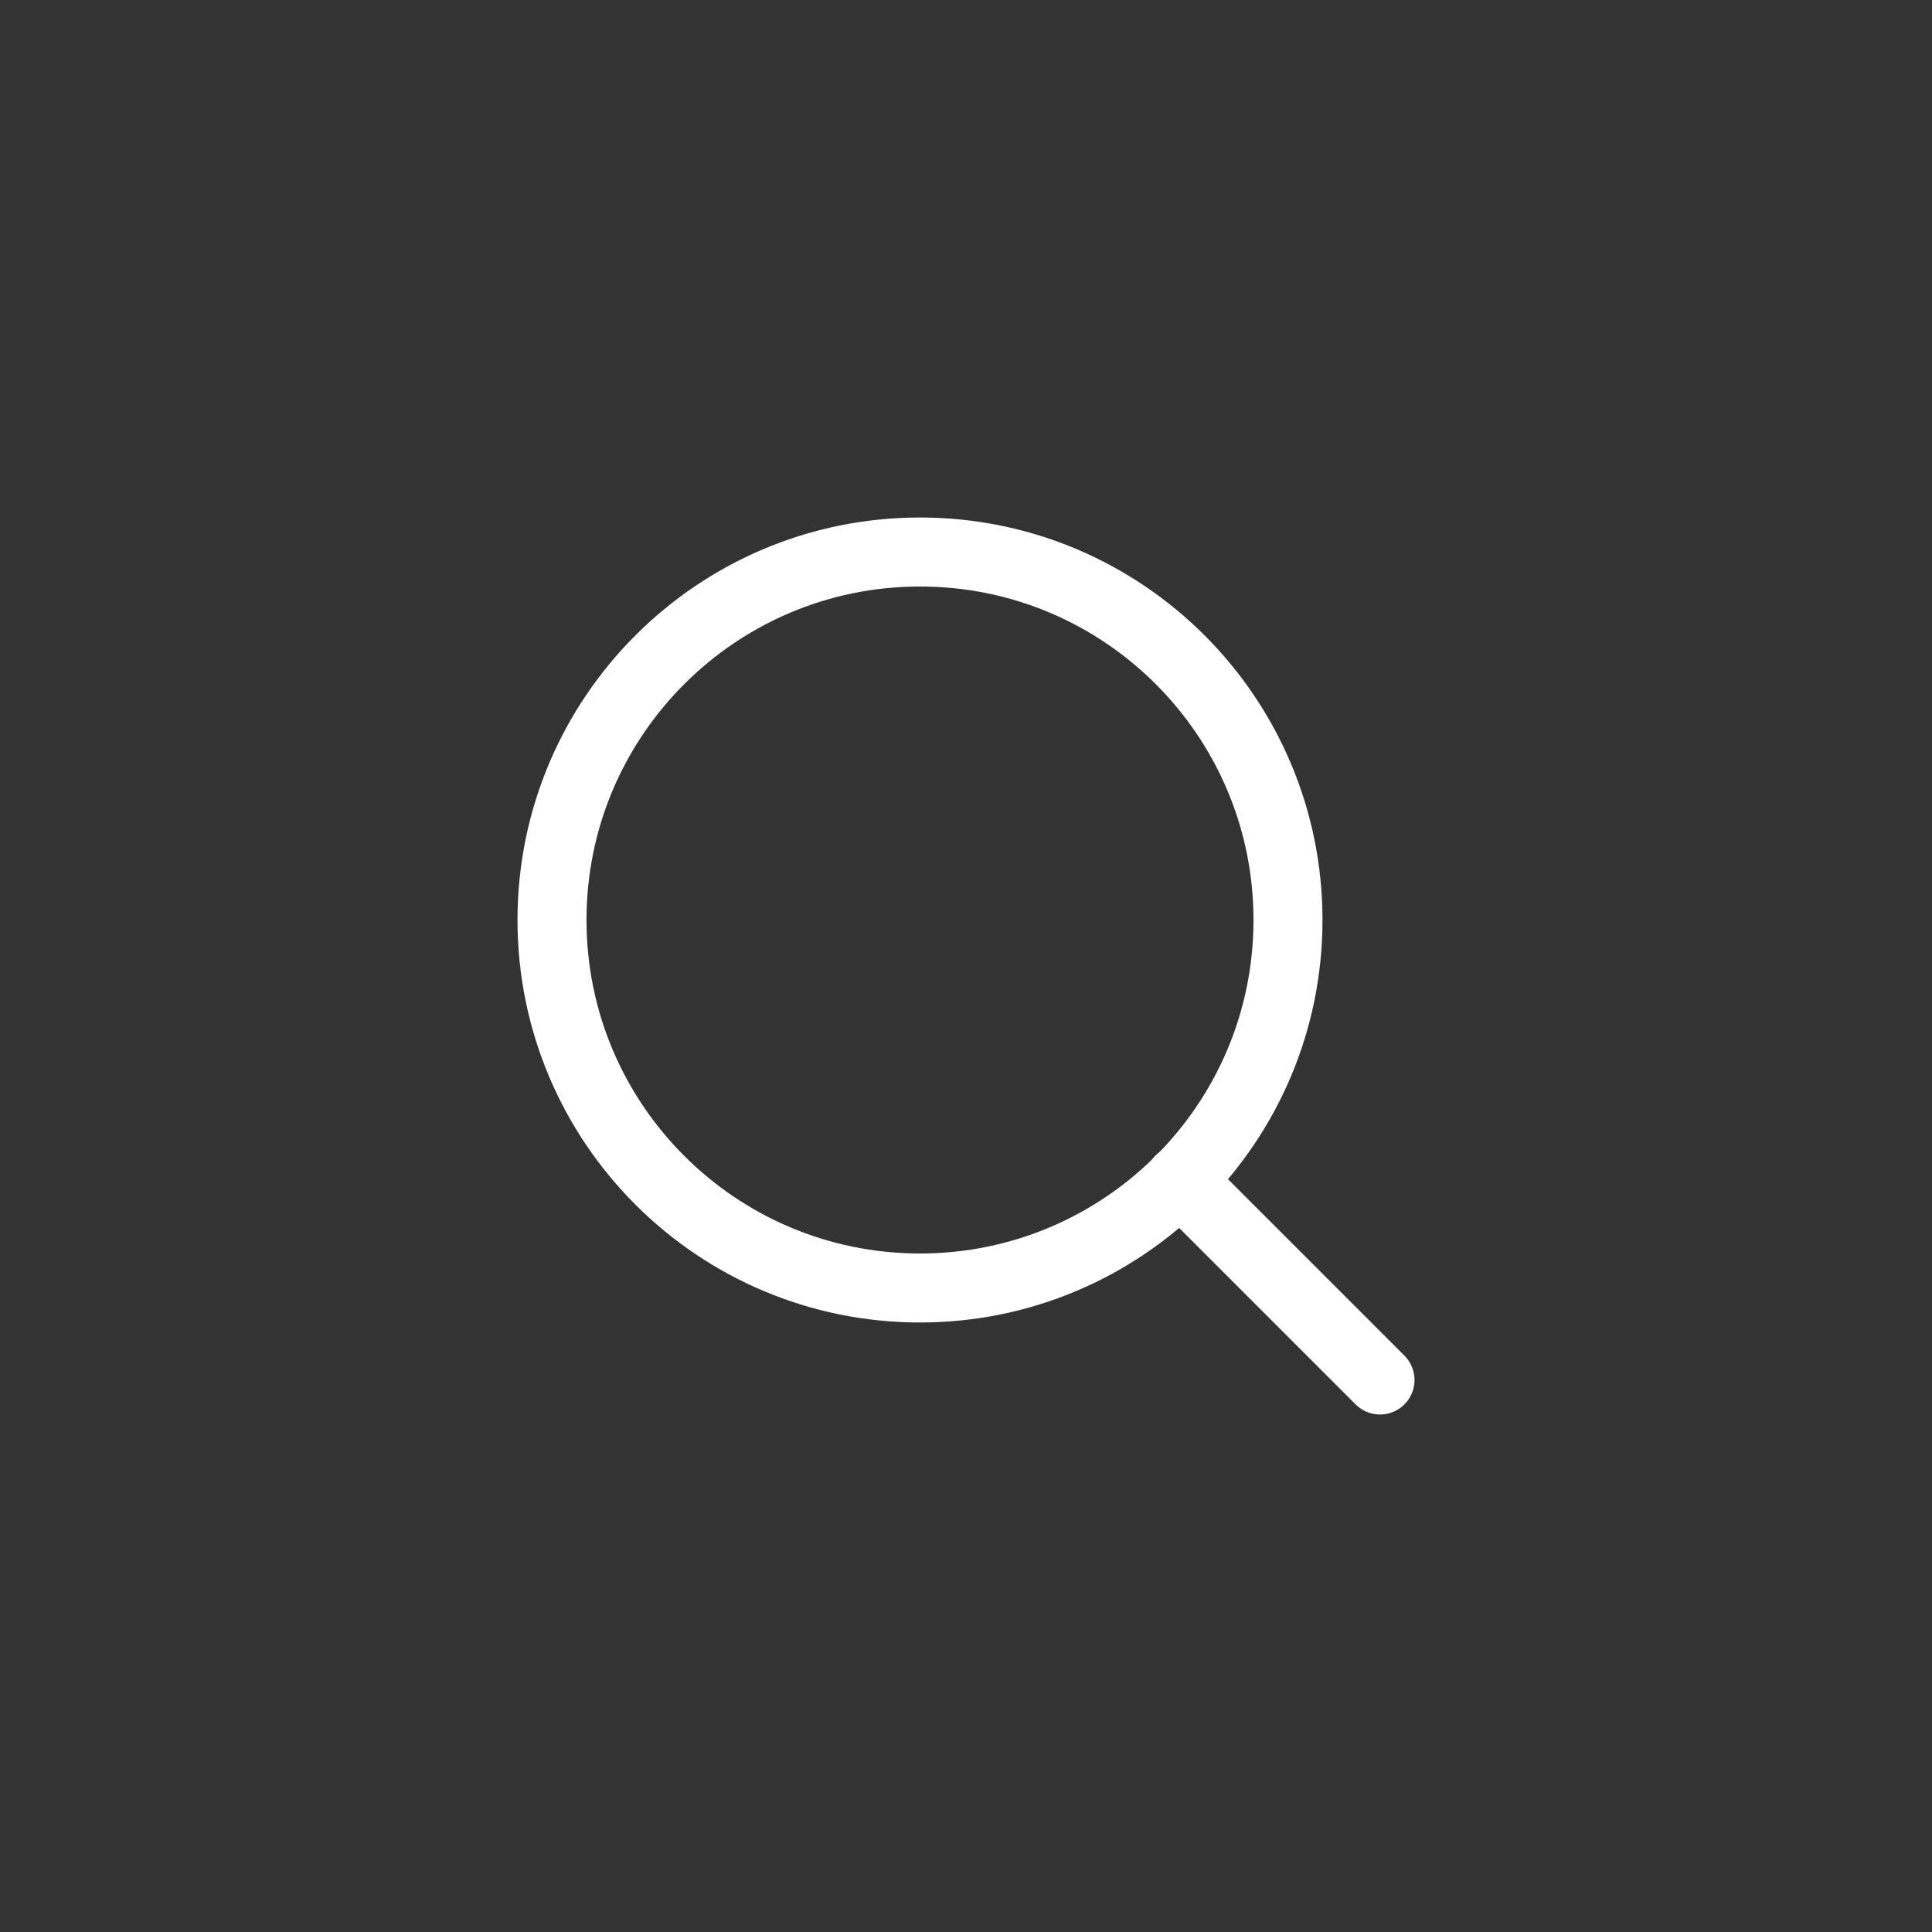
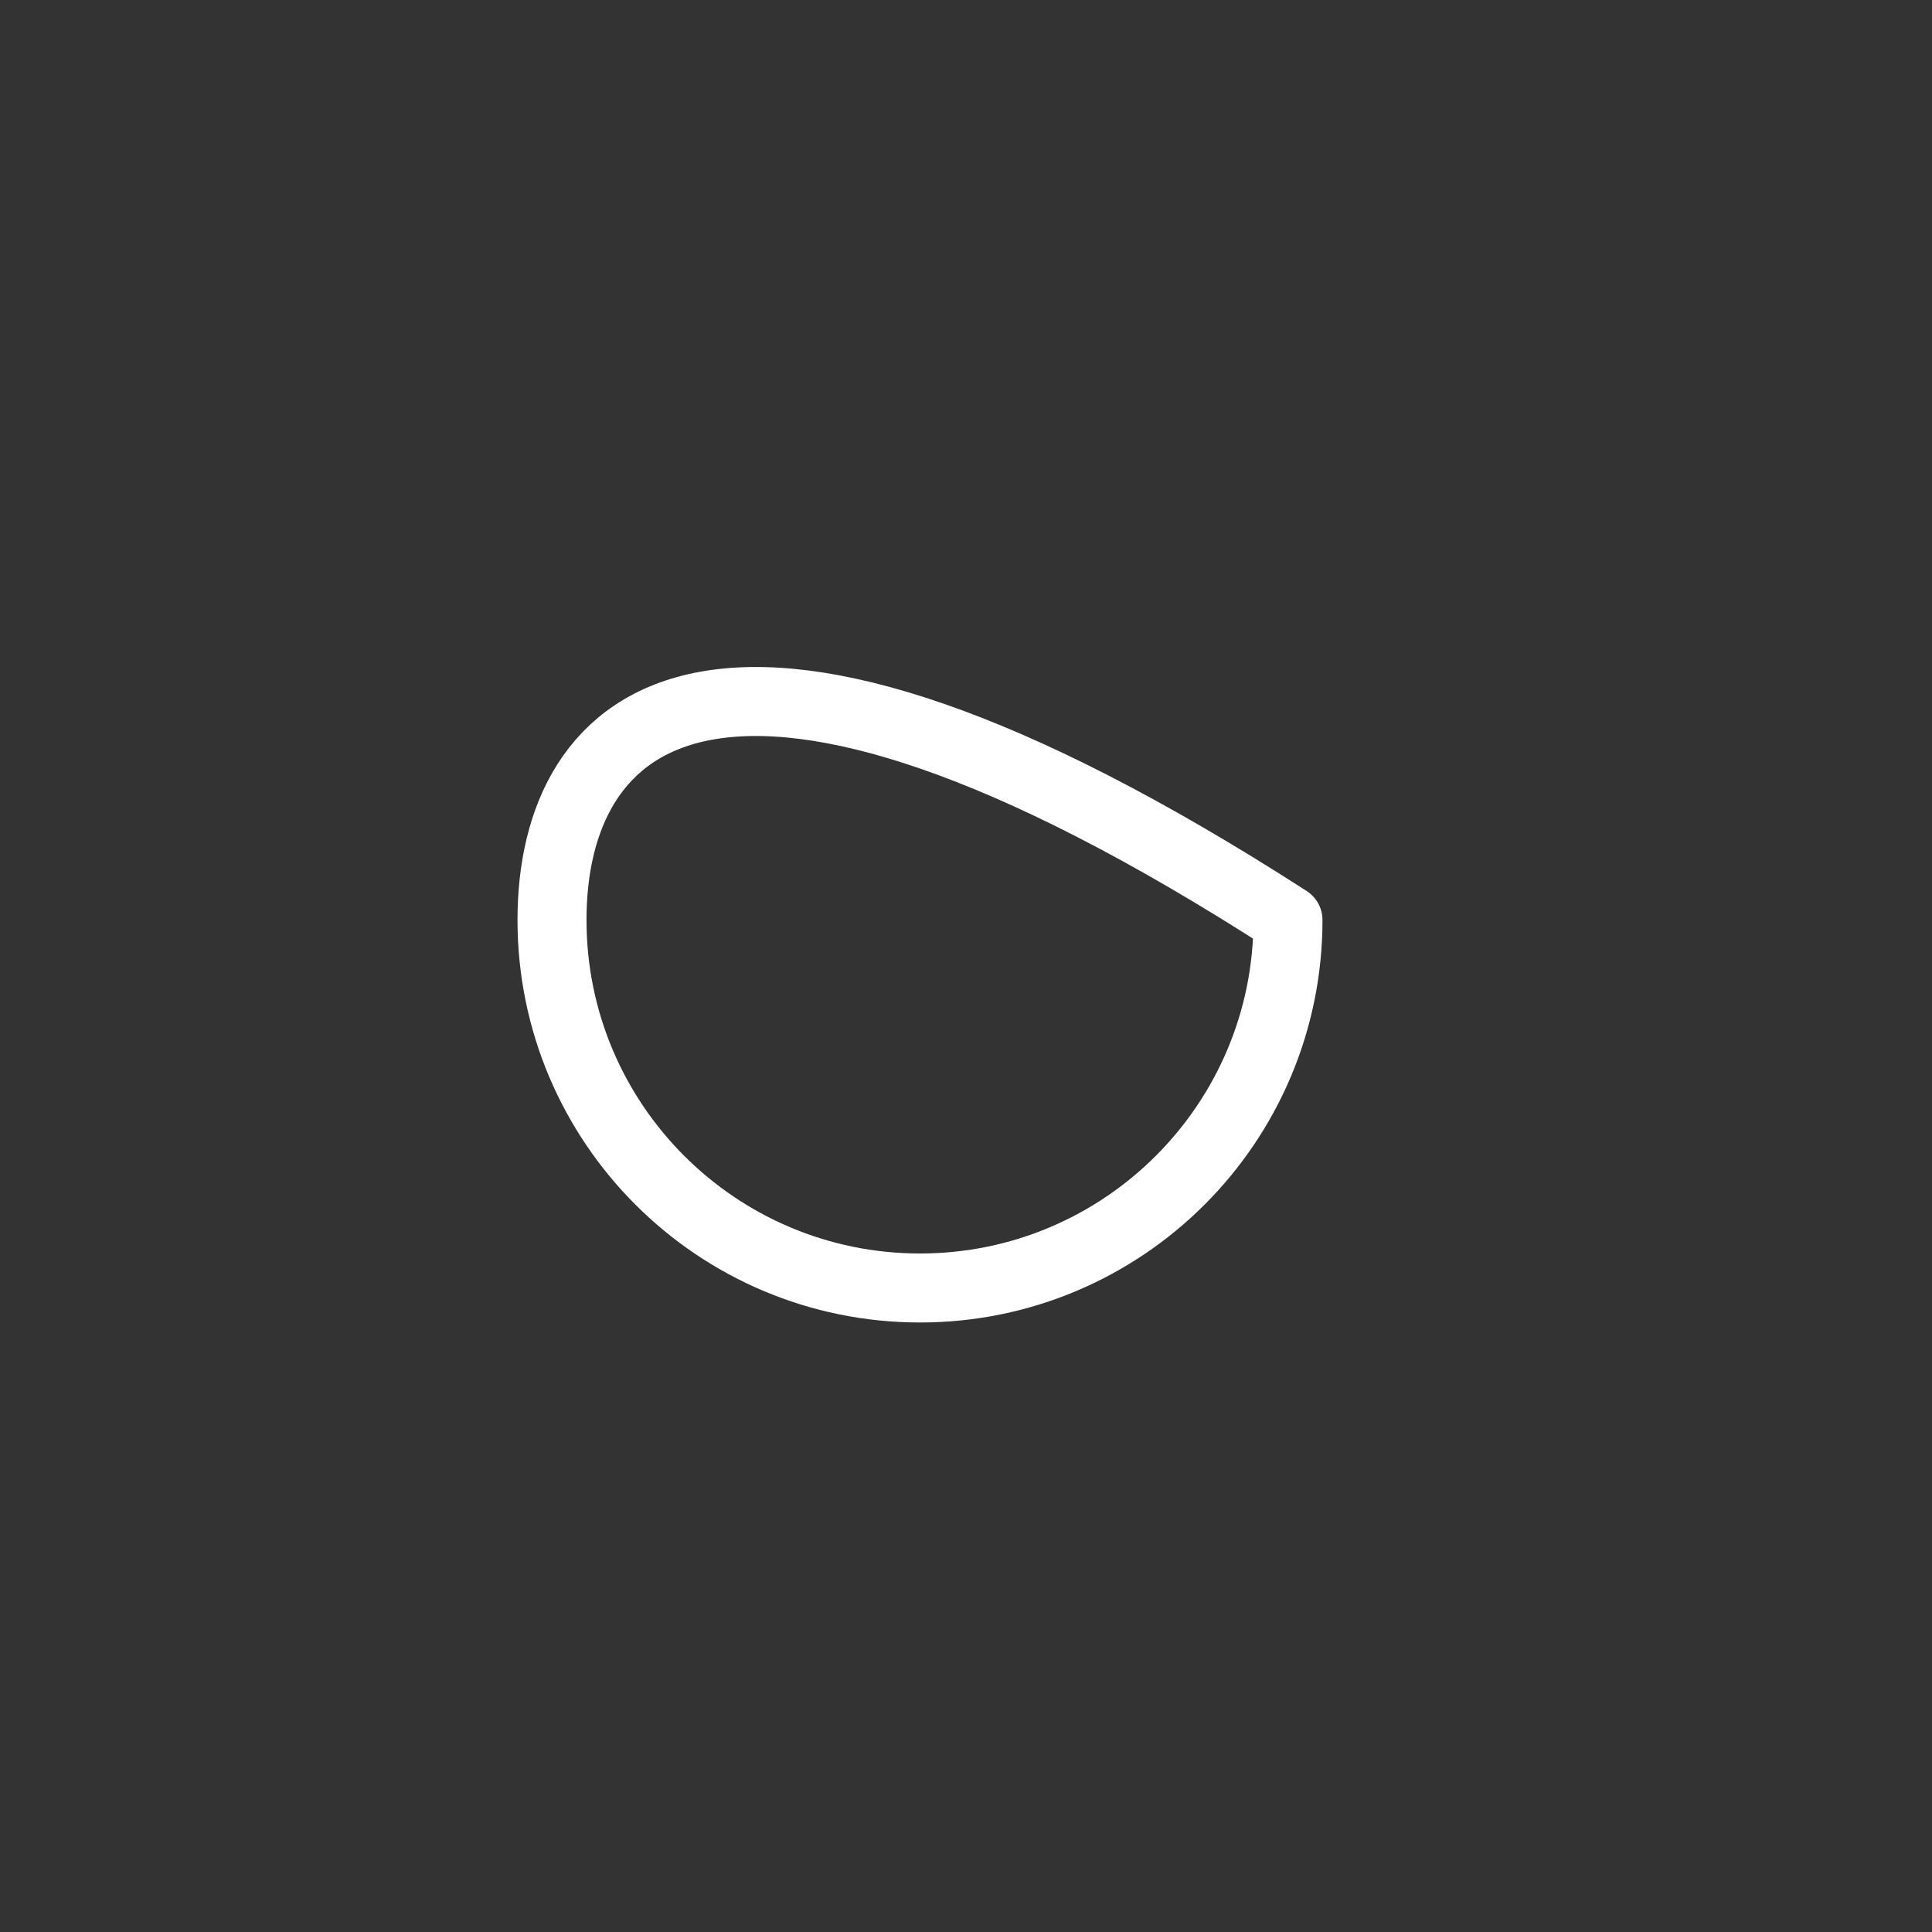
<svg xmlns="http://www.w3.org/2000/svg" width="56" height="56" viewBox="0 0 56 56" fill="none">
  <rect x="0" y="0" width="56" height="56" fill="#333333" stroke="none" />
-   <path d="M26.667 37.333C32.558 37.333 37.333 32.558 37.333 26.667C37.333 20.776 32.558 16 26.667 16C20.776 16 16 20.776 16 26.667C16 32.558 20.776 37.333 26.667 37.333Z" stroke="white" stroke-width="2" stroke-linecap="round" stroke-linejoin="round" />
-   <path d="M40 40L34.2 34.2" stroke="white" stroke-width="2" stroke-linecap="round" stroke-linejoin="round" />
+   <path d="M26.667 37.333C32.558 37.333 37.333 32.558 37.333 26.667C20.776 16 16 20.776 16 26.667C16 32.558 20.776 37.333 26.667 37.333Z" stroke="white" stroke-width="2" stroke-linecap="round" stroke-linejoin="round" />
</svg>